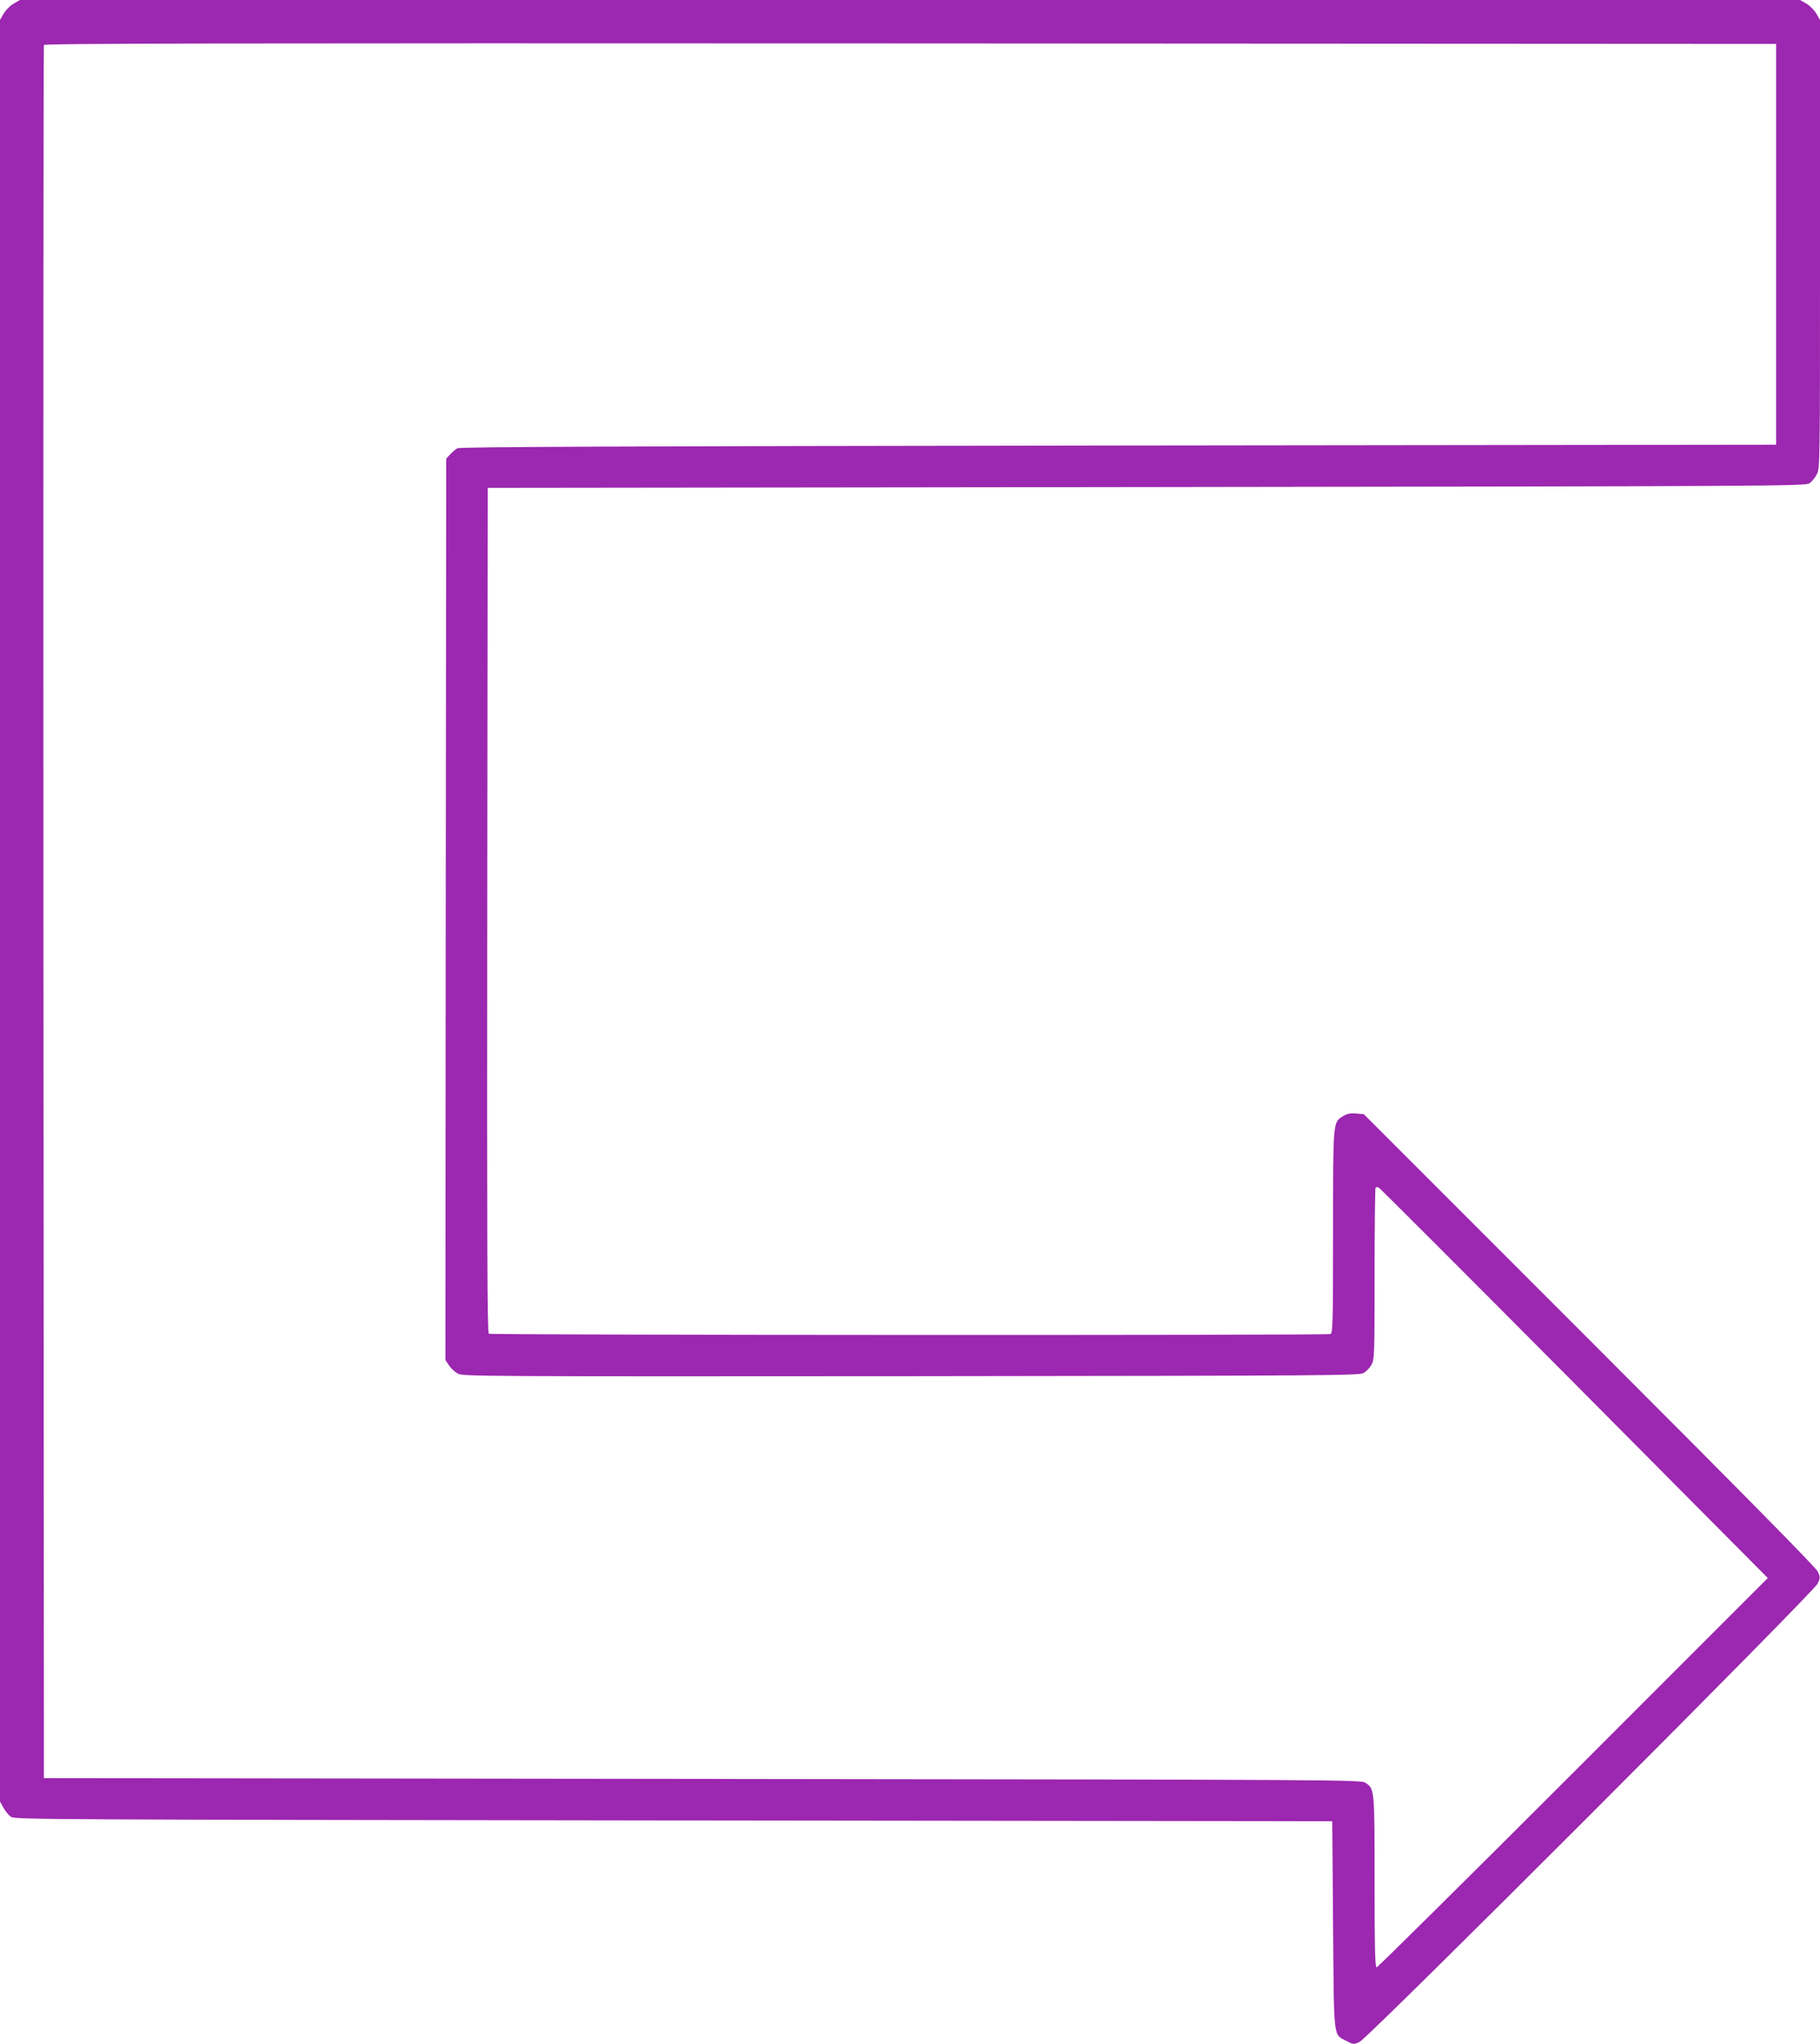
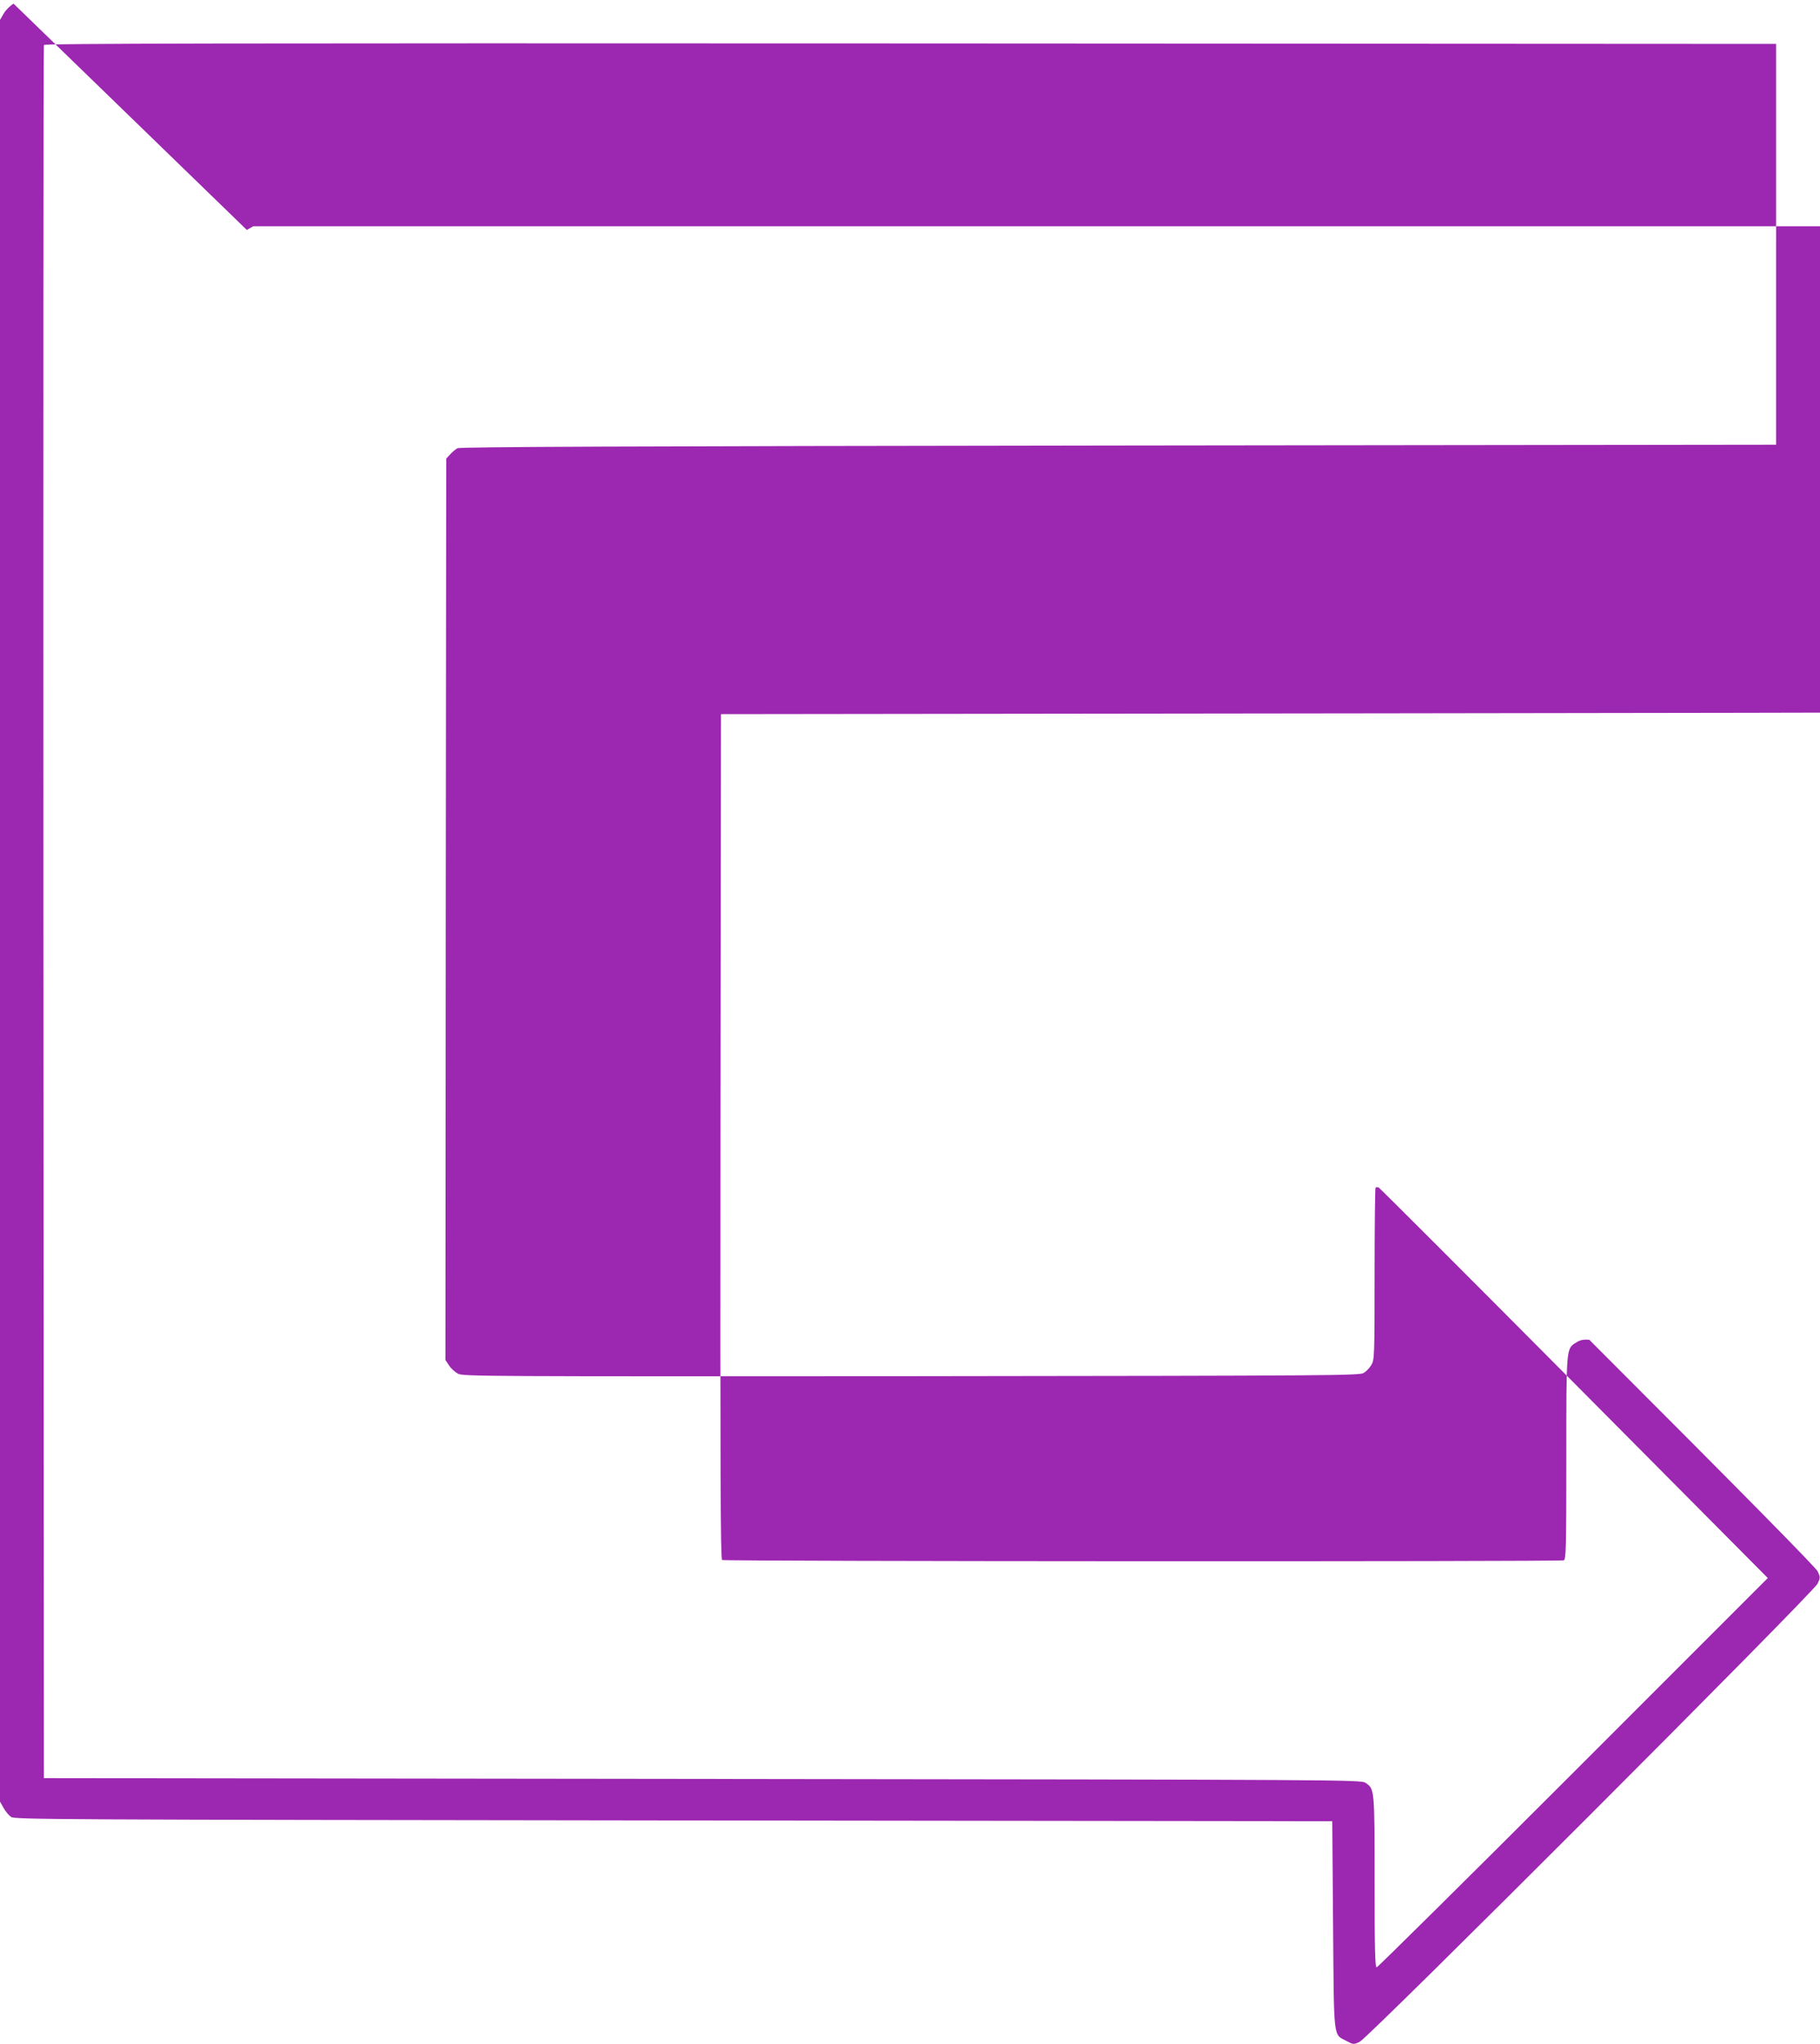
<svg xmlns="http://www.w3.org/2000/svg" version="1.0" width="1140pt" height="1280pt" viewBox="0 0 1140 1280" preserveAspectRatio="xMidYMid meet">
  <g transform="translate(0,1280) scale(0.1,-0.1)" fill="#9c27b0" stroke="none">
-     <path d="M85 12777 c-22 -13 -49 -40 -62 -62 l-23 -40 0 -5579 0 -5578 22 -39 c12 -22 33 -47 47 -57 25 -16 252 -17 4151 -22 l4125 -5 5 -650 c6 -732 0 -681 84 -726 43 -23 45 -23 83 -5 54 24 2843 2814 2868 2869 17 36 17 40 1 76 -12 25 -471 491 -1431 1451 l-1413 1413 -48 4 c-37 3 -57 -1 -82 -17 -63 -39 -62 -24 -62 -724 0 -569 -2 -634 -16 -640 -24 -9 -5257 -7 -5272 2 -10 7 -12 544 -10 2653 l3 2644 4125 5 c3921 5 4127 6 4153 23 15 9 36 35 47 57 20 39 20 56 20 1442 l0 1403 -23 40 c-13 22 -40 49 -62 62 l-40 23 -5575 0 -5575 0 -40 -23z m11040 -1507 l0 -1255 -4120 -5 c-3096 -4 -4125 -8 -4140 -17 -11 -6 -31 -23 -45 -38 l-25 -27 -3 -2822 -2 -2823 23 -34 c12 -19 38 -42 57 -52 33 -16 184 -17 2840 -15 2685 3 2807 4 2833 21 16 10 37 32 47 50 19 31 20 54 20 568 0 295 3 538 6 542 3 3 12 3 19 1 7 -3 558 -554 1225 -1225 l1213 -1221 -1219 -1219 c-670 -670 -1225 -1219 -1231 -1219 -10 0 -13 113 -13 535 0 583 0 582 -56 620 -29 20 -82 20 -4154 25 l-4125 5 -3 5420 c-1 2981 0 5426 3 5433 3 10 1094 12 5427 10 l5423 -3 0 -1255z" />
+     <path d="M85 12777 c-22 -13 -49 -40 -62 -62 l-23 -40 0 -5579 0 -5578 22 -39 c12 -22 33 -47 47 -57 25 -16 252 -17 4151 -22 l4125 -5 5 -650 c6 -732 0 -681 84 -726 43 -23 45 -23 83 -5 54 24 2843 2814 2868 2869 17 36 17 40 1 76 -12 25 -471 491 -1431 1451 c-37 3 -57 -1 -82 -17 -63 -39 -62 -24 -62 -724 0 -569 -2 -634 -16 -640 -24 -9 -5257 -7 -5272 2 -10 7 -12 544 -10 2653 l3 2644 4125 5 c3921 5 4127 6 4153 23 15 9 36 35 47 57 20 39 20 56 20 1442 l0 1403 -23 40 c-13 22 -40 49 -62 62 l-40 23 -5575 0 -5575 0 -40 -23z m11040 -1507 l0 -1255 -4120 -5 c-3096 -4 -4125 -8 -4140 -17 -11 -6 -31 -23 -45 -38 l-25 -27 -3 -2822 -2 -2823 23 -34 c12 -19 38 -42 57 -52 33 -16 184 -17 2840 -15 2685 3 2807 4 2833 21 16 10 37 32 47 50 19 31 20 54 20 568 0 295 3 538 6 542 3 3 12 3 19 1 7 -3 558 -554 1225 -1225 l1213 -1221 -1219 -1219 c-670 -670 -1225 -1219 -1231 -1219 -10 0 -13 113 -13 535 0 583 0 582 -56 620 -29 20 -82 20 -4154 25 l-4125 5 -3 5420 c-1 2981 0 5426 3 5433 3 10 1094 12 5427 10 l5423 -3 0 -1255z" />
  </g>
</svg>